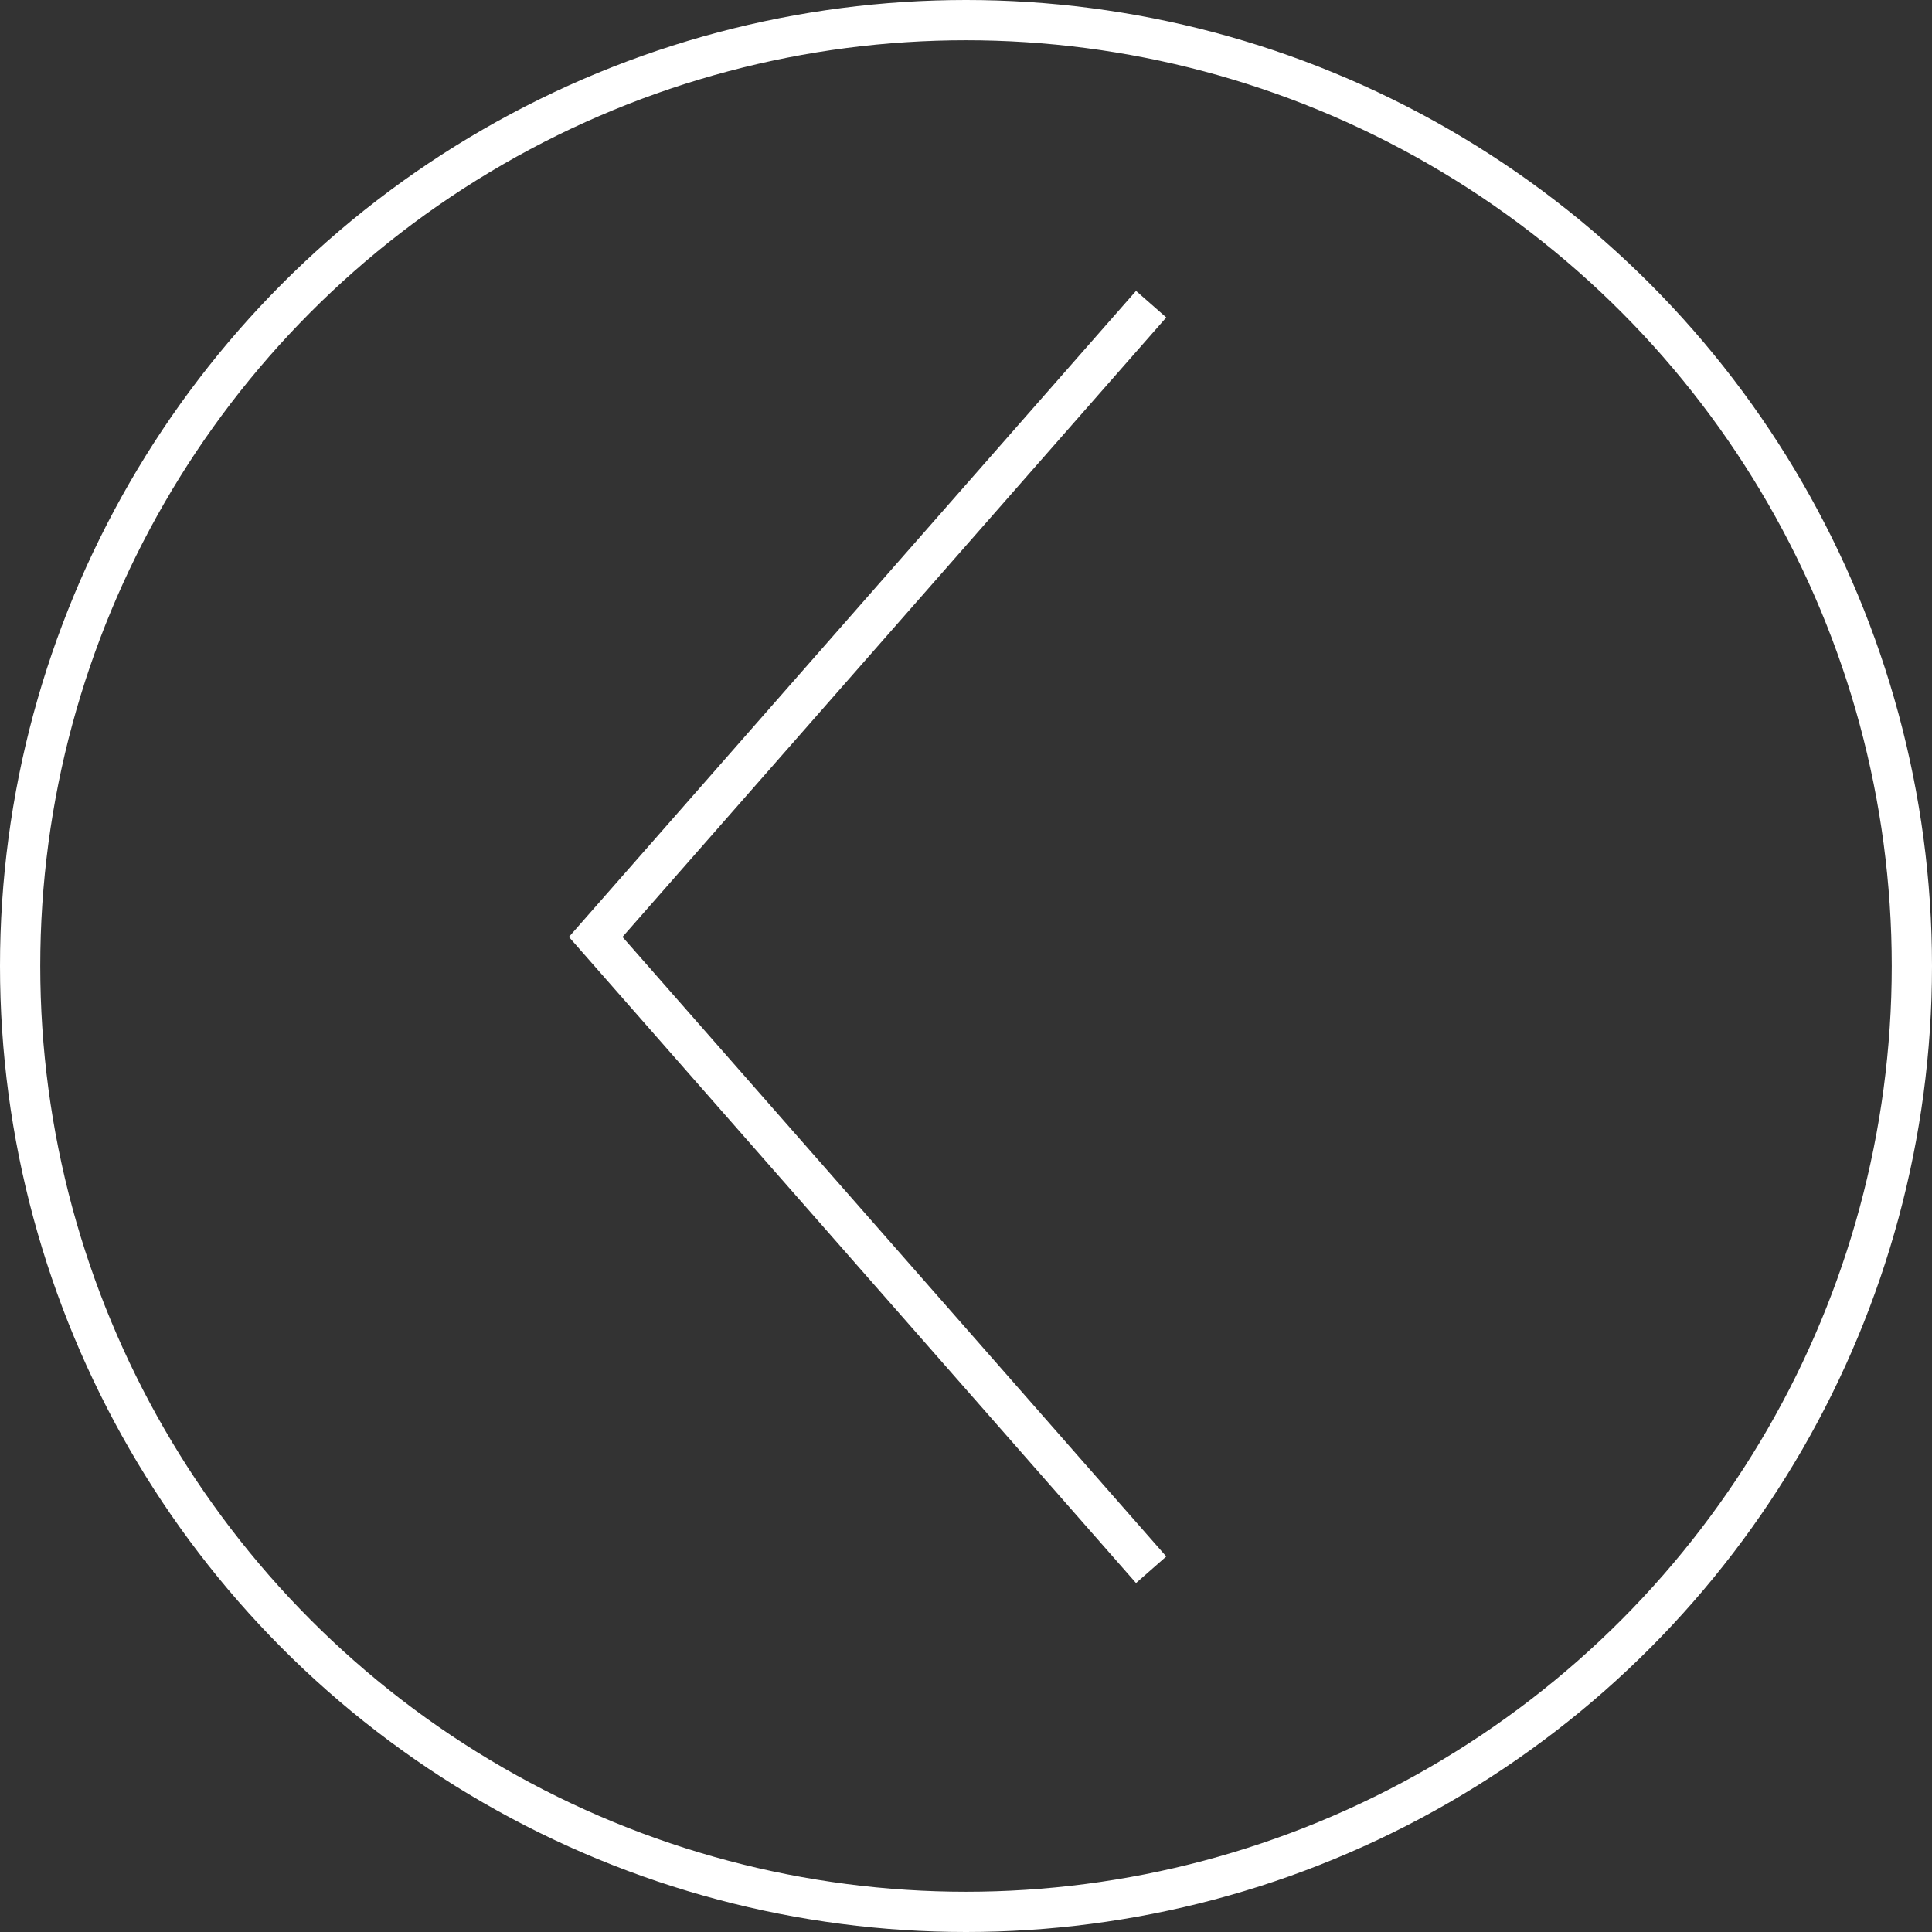
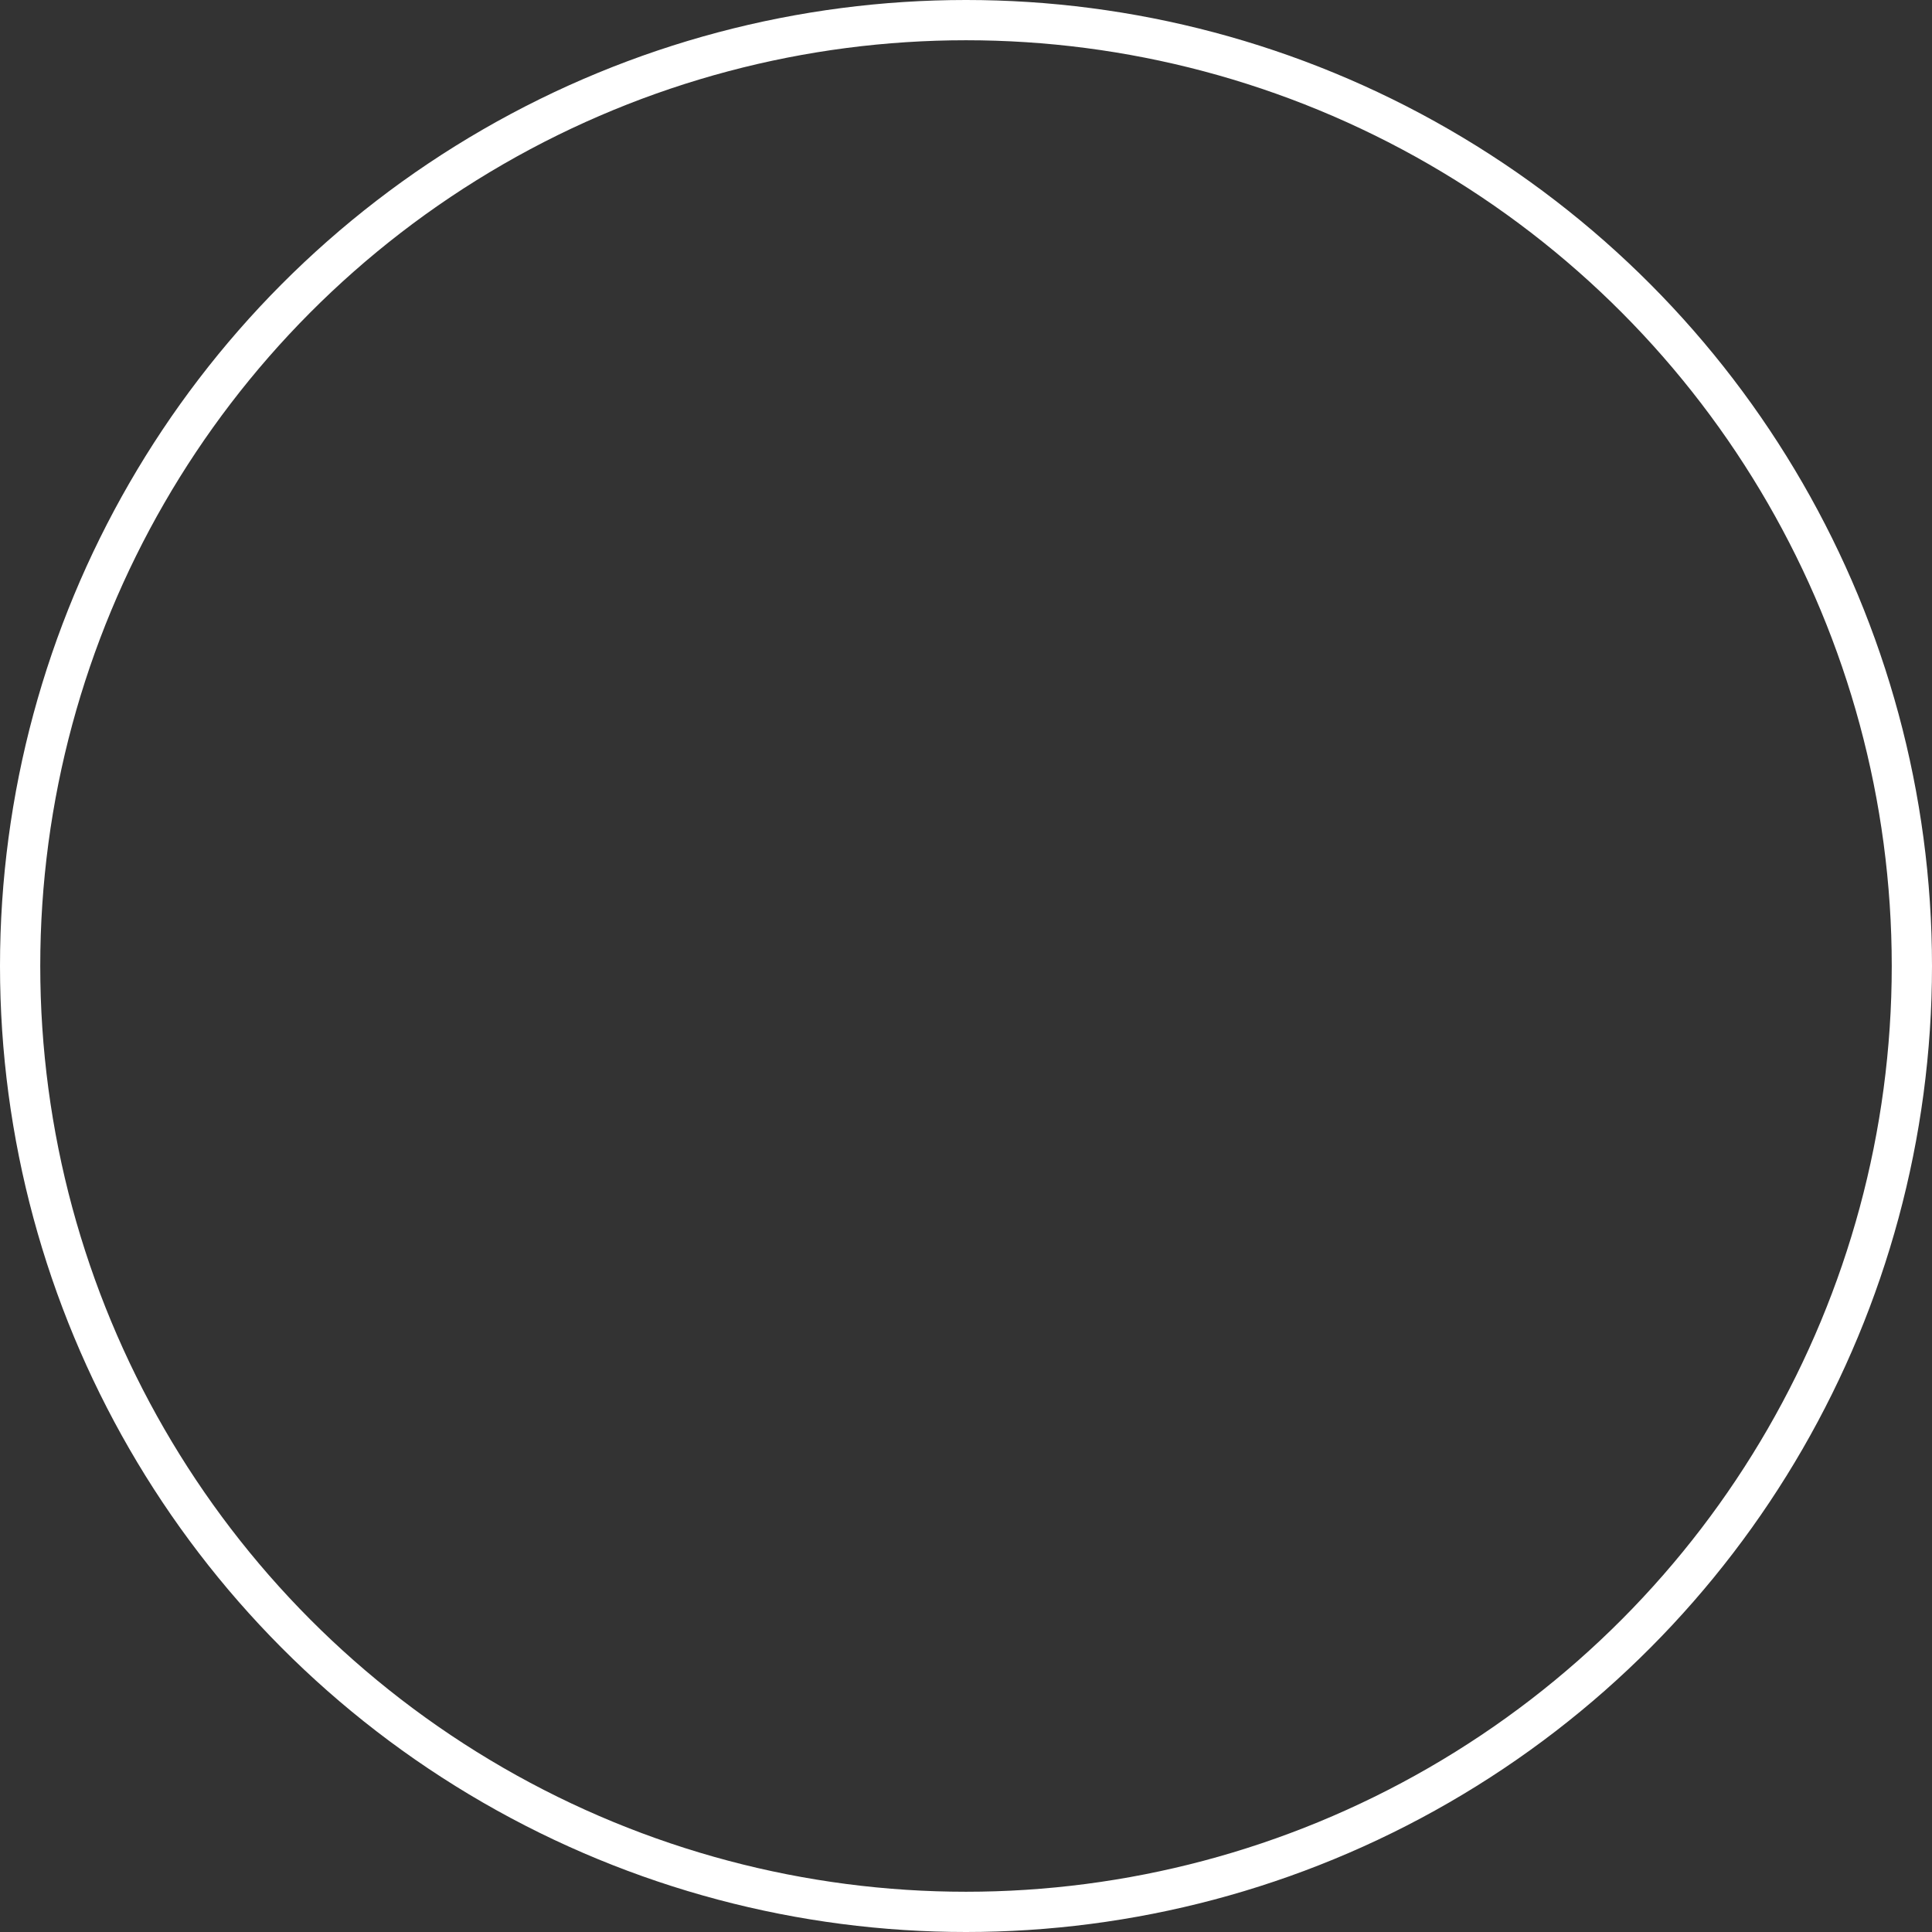
<svg xmlns="http://www.w3.org/2000/svg" width="48" height="48" fill="none">
  <rect width="100%" height="100%" fill="#333333" stroke="none" />
-   <path d="M28.6 39L14.8 23.278 28.6 7.557" stroke="#fff" stroke-miterlimit="10" />
  <circle cx="24" cy="24" r="23.5" transform="rotate(-180 24 24)" stroke="#fff" />
</svg>